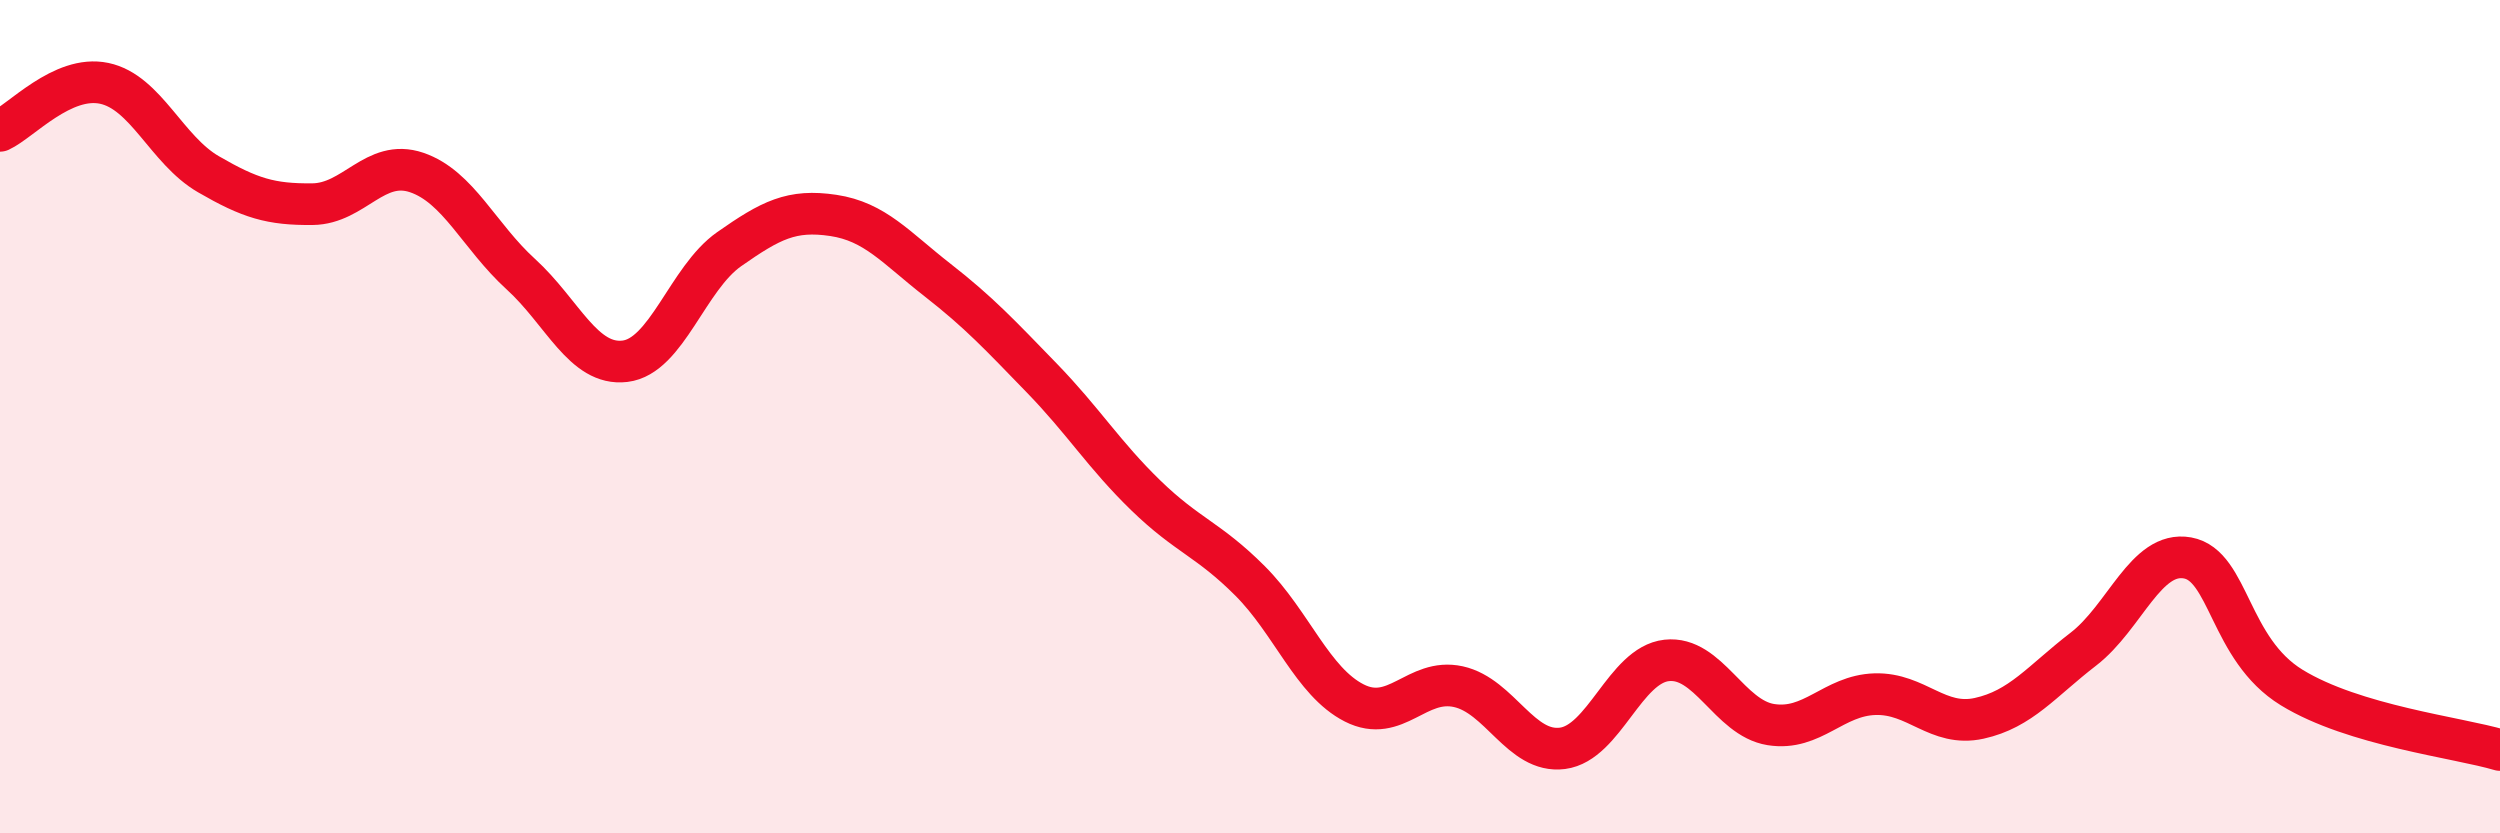
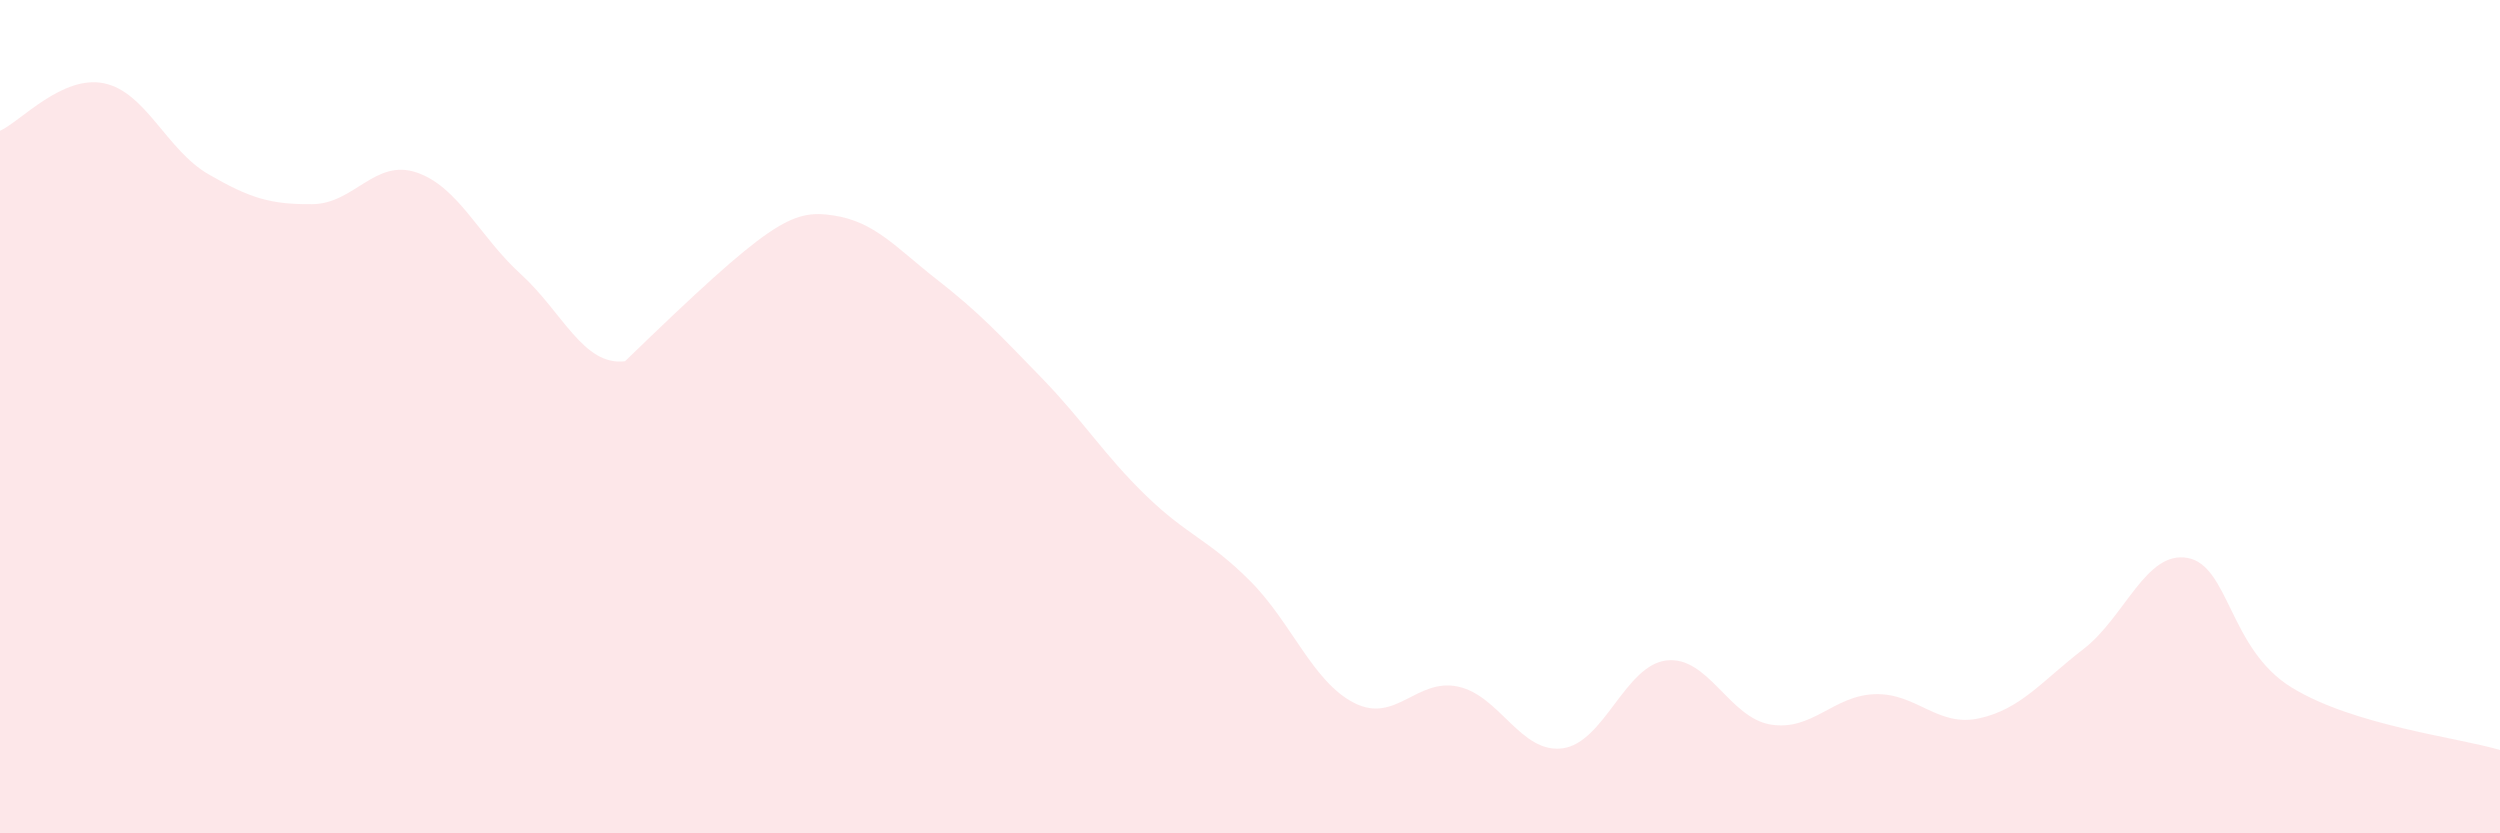
<svg xmlns="http://www.w3.org/2000/svg" width="60" height="20" viewBox="0 0 60 20">
-   <path d="M 0,3.14 C 0.5,2.91 1.5,1.79 2.5,2 C 3.5,2.21 4,3.6 5,4.18 C 6,4.76 6.5,4.91 7.5,4.9 C 8.5,4.89 9,3.8 10,4.14 C 11,4.48 11.5,5.67 12.5,6.58 C 13.5,7.49 14,8.79 15,8.67 C 16,8.55 16.5,6.68 17.5,5.98 C 18.5,5.28 19,5.02 20,5.17 C 21,5.32 21.5,5.94 22.5,6.72 C 23.5,7.5 24,8.04 25,9.07 C 26,10.1 26.5,10.92 27.5,11.89 C 28.5,12.86 29,12.94 30,13.94 C 31,14.94 31.5,16.36 32.5,16.87 C 33.5,17.38 34,16.26 35,16.48 C 36,16.7 36.5,18.09 37.5,17.96 C 38.5,17.83 39,15.96 40,15.85 C 41,15.74 41.5,17.23 42.5,17.39 C 43.5,17.55 44,16.69 45,16.66 C 46,16.63 46.5,17.46 47.5,17.24 C 48.5,17.02 49,16.35 50,15.58 C 51,14.81 51.5,13.21 52.5,13.39 C 53.5,13.57 53.5,15.58 55,16.5 C 56.5,17.42 59,17.7 60,18L60 20L0 20Z" fill="#EB0A25" opacity="0.1" stroke-linecap="round" stroke-linejoin="round" />
-   <path d="M 0,3.14 C 0.5,2.91 1.5,1.79 2.5,2 C 3.5,2.21 4,3.6 5,4.18 C 6,4.76 6.5,4.91 7.5,4.9 C 8.5,4.89 9,3.8 10,4.14 C 11,4.48 11.5,5.67 12.5,6.58 C 13.5,7.49 14,8.79 15,8.67 C 16,8.55 16.5,6.68 17.5,5.98 C 18.5,5.28 19,5.02 20,5.17 C 21,5.32 21.5,5.94 22.5,6.72 C 23.5,7.5 24,8.04 25,9.07 C 26,10.1 26.5,10.92 27.5,11.89 C 28.5,12.86 29,12.94 30,13.94 C 31,14.94 31.5,16.36 32.5,16.87 C 33.5,17.38 34,16.26 35,16.48 C 36,16.7 36.5,18.09 37.5,17.96 C 38.5,17.83 39,15.96 40,15.85 C 41,15.74 41.5,17.23 42.5,17.39 C 43.5,17.55 44,16.69 45,16.66 C 46,16.63 46.5,17.46 47.5,17.24 C 48.5,17.02 49,16.35 50,15.58 C 51,14.81 51.5,13.21 52.5,13.39 C 53.5,13.57 53.5,15.58 55,16.5 C 56.5,17.42 59,17.7 60,18" stroke="#EB0A25" stroke-width="1" fill="none" stroke-linecap="round" stroke-linejoin="round" />
+   <path d="M 0,3.14 C 0.5,2.91 1.5,1.79 2.5,2 C 3.5,2.21 4,3.6 5,4.18 C 6,4.76 6.5,4.91 7.5,4.9 C 8.5,4.89 9,3.8 10,4.14 C 11,4.48 11.5,5.67 12.5,6.58 C 13.5,7.49 14,8.79 15,8.67 C 18.5,5.28 19,5.02 20,5.17 C 21,5.32 21.5,5.94 22.5,6.72 C 23.5,7.5 24,8.04 25,9.07 C 26,10.1 26.5,10.92 27.5,11.89 C 28.5,12.86 29,12.94 30,13.94 C 31,14.94 31.5,16.36 32.5,16.87 C 33.5,17.38 34,16.26 35,16.48 C 36,16.7 36.5,18.09 37.5,17.96 C 38.5,17.83 39,15.96 40,15.85 C 41,15.74 41.5,17.23 42.5,17.39 C 43.5,17.55 44,16.69 45,16.66 C 46,16.63 46.5,17.46 47.5,17.24 C 48.5,17.02 49,16.35 50,15.58 C 51,14.81 51.5,13.21 52.5,13.39 C 53.5,13.57 53.5,15.58 55,16.5 C 56.5,17.42 59,17.7 60,18L60 20L0 20Z" fill="#EB0A25" opacity="0.1" stroke-linecap="round" stroke-linejoin="round" />
</svg>